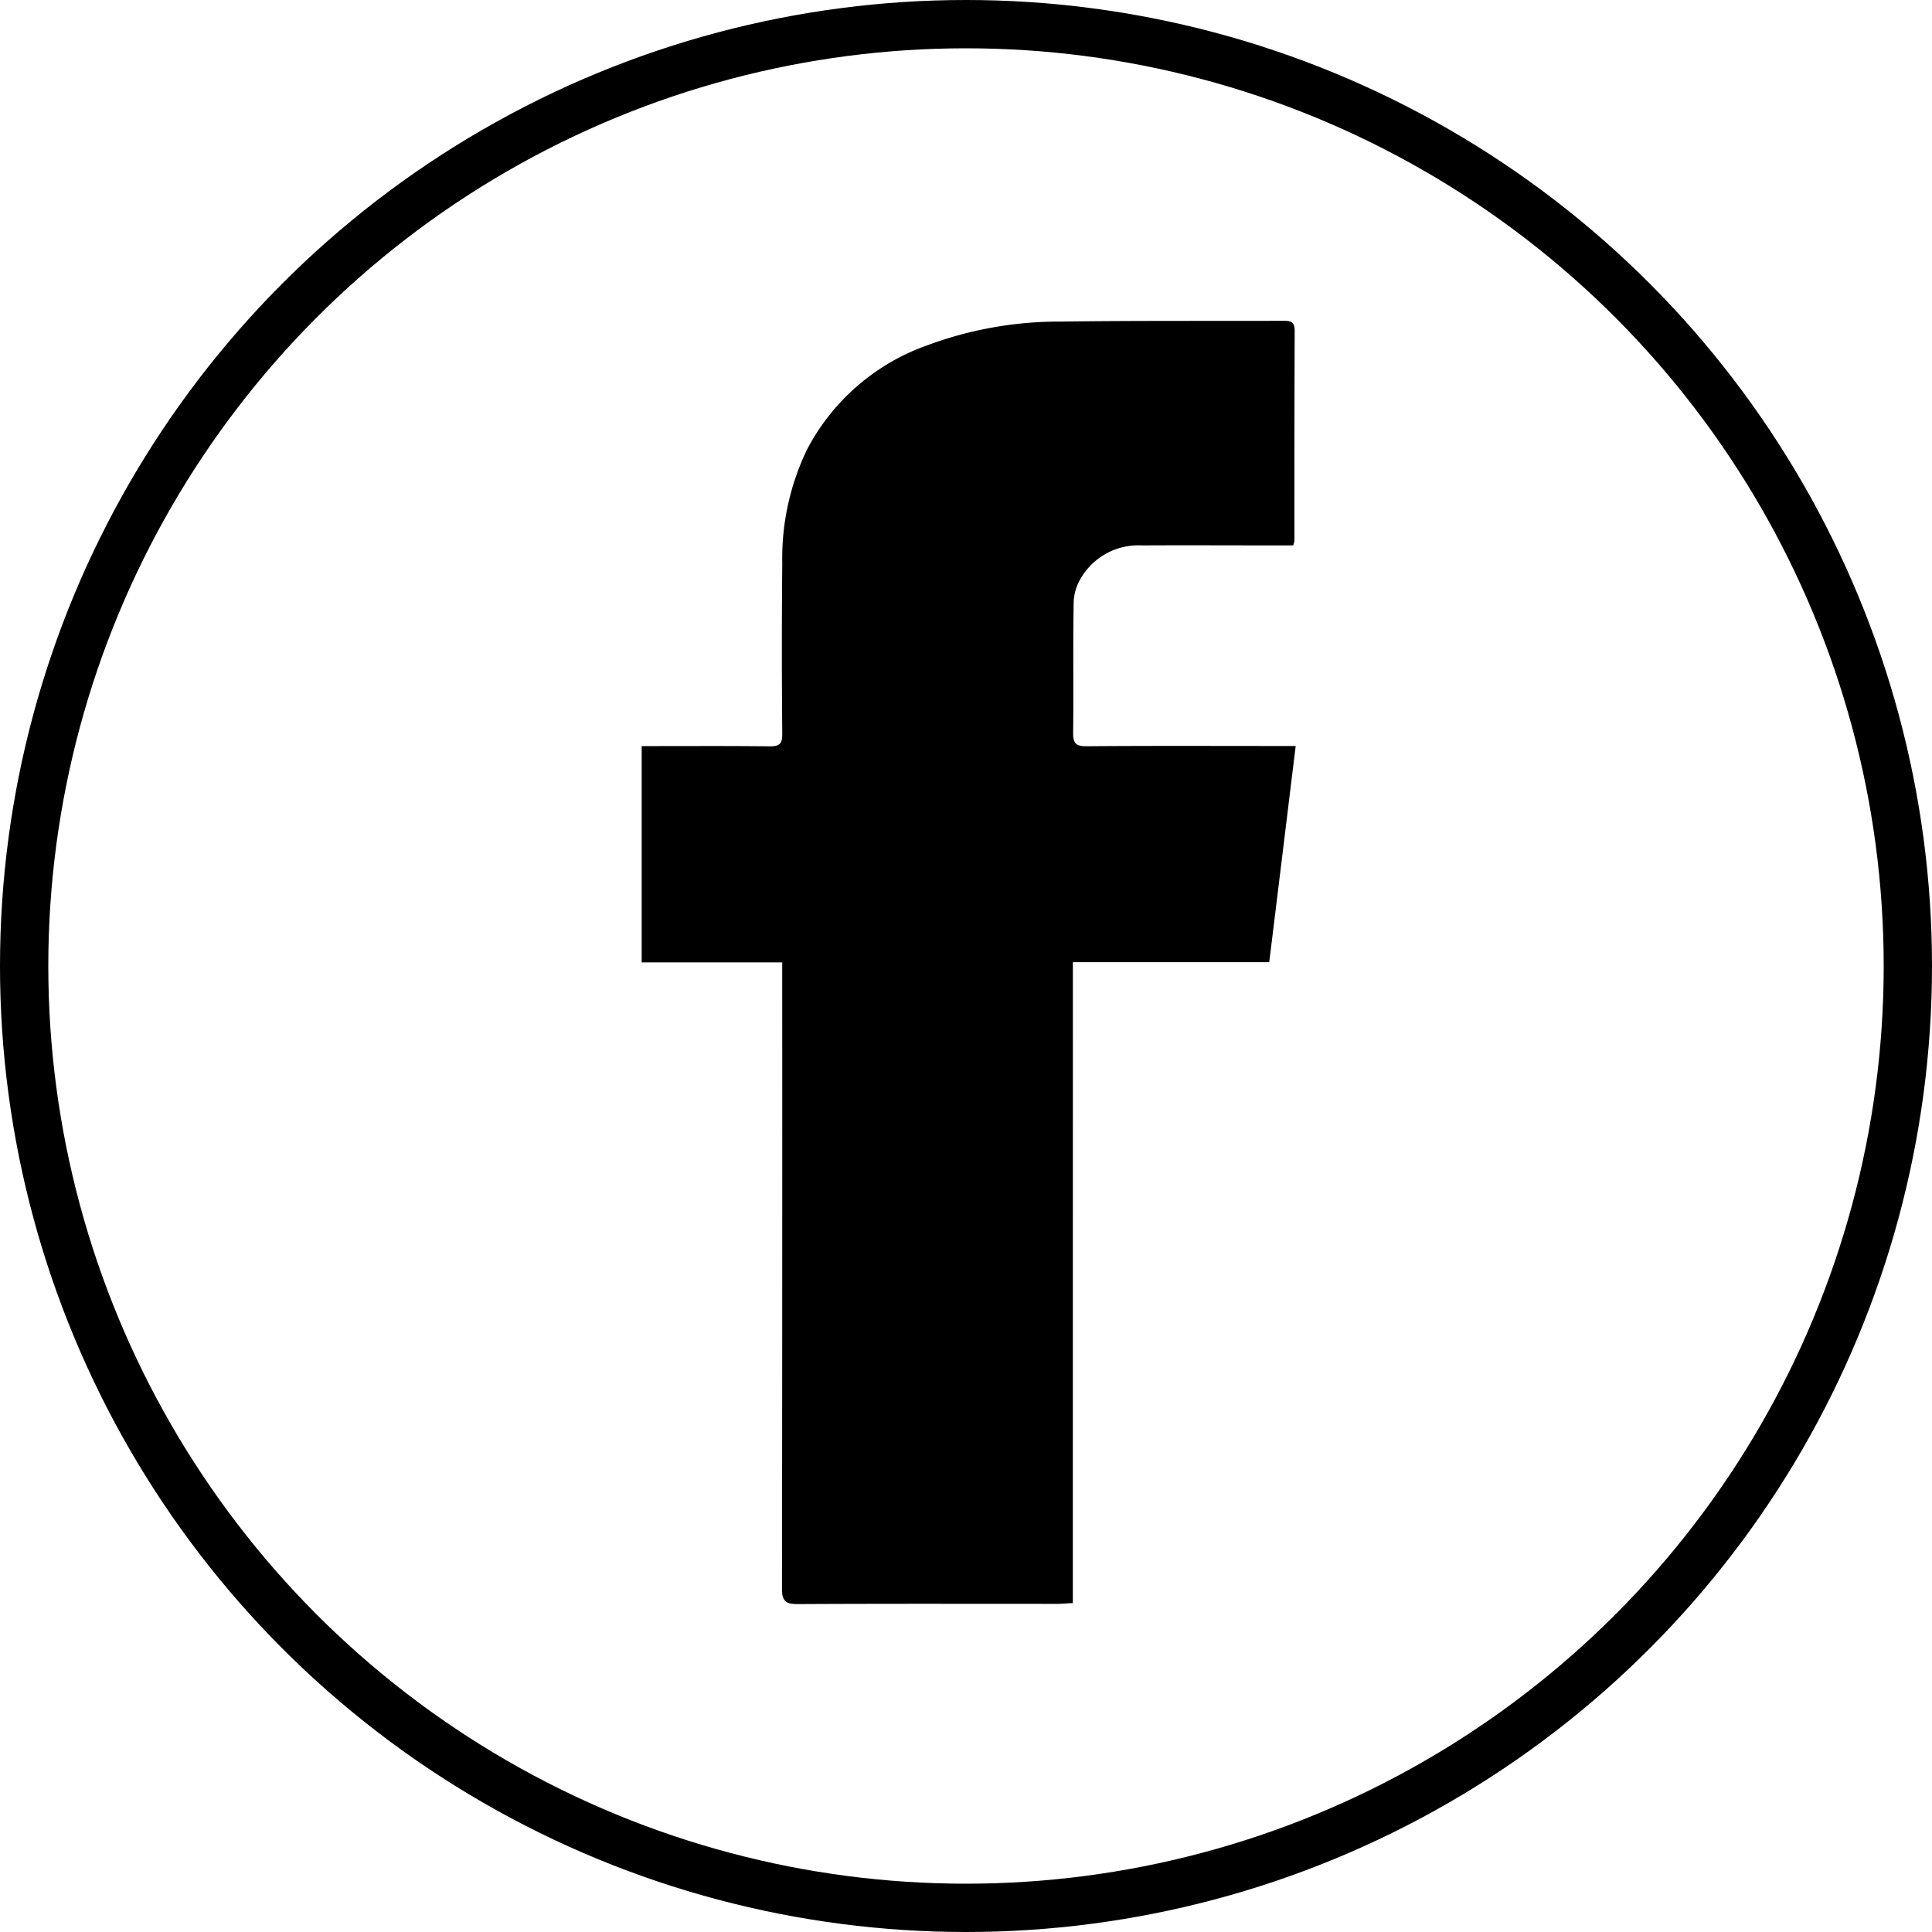
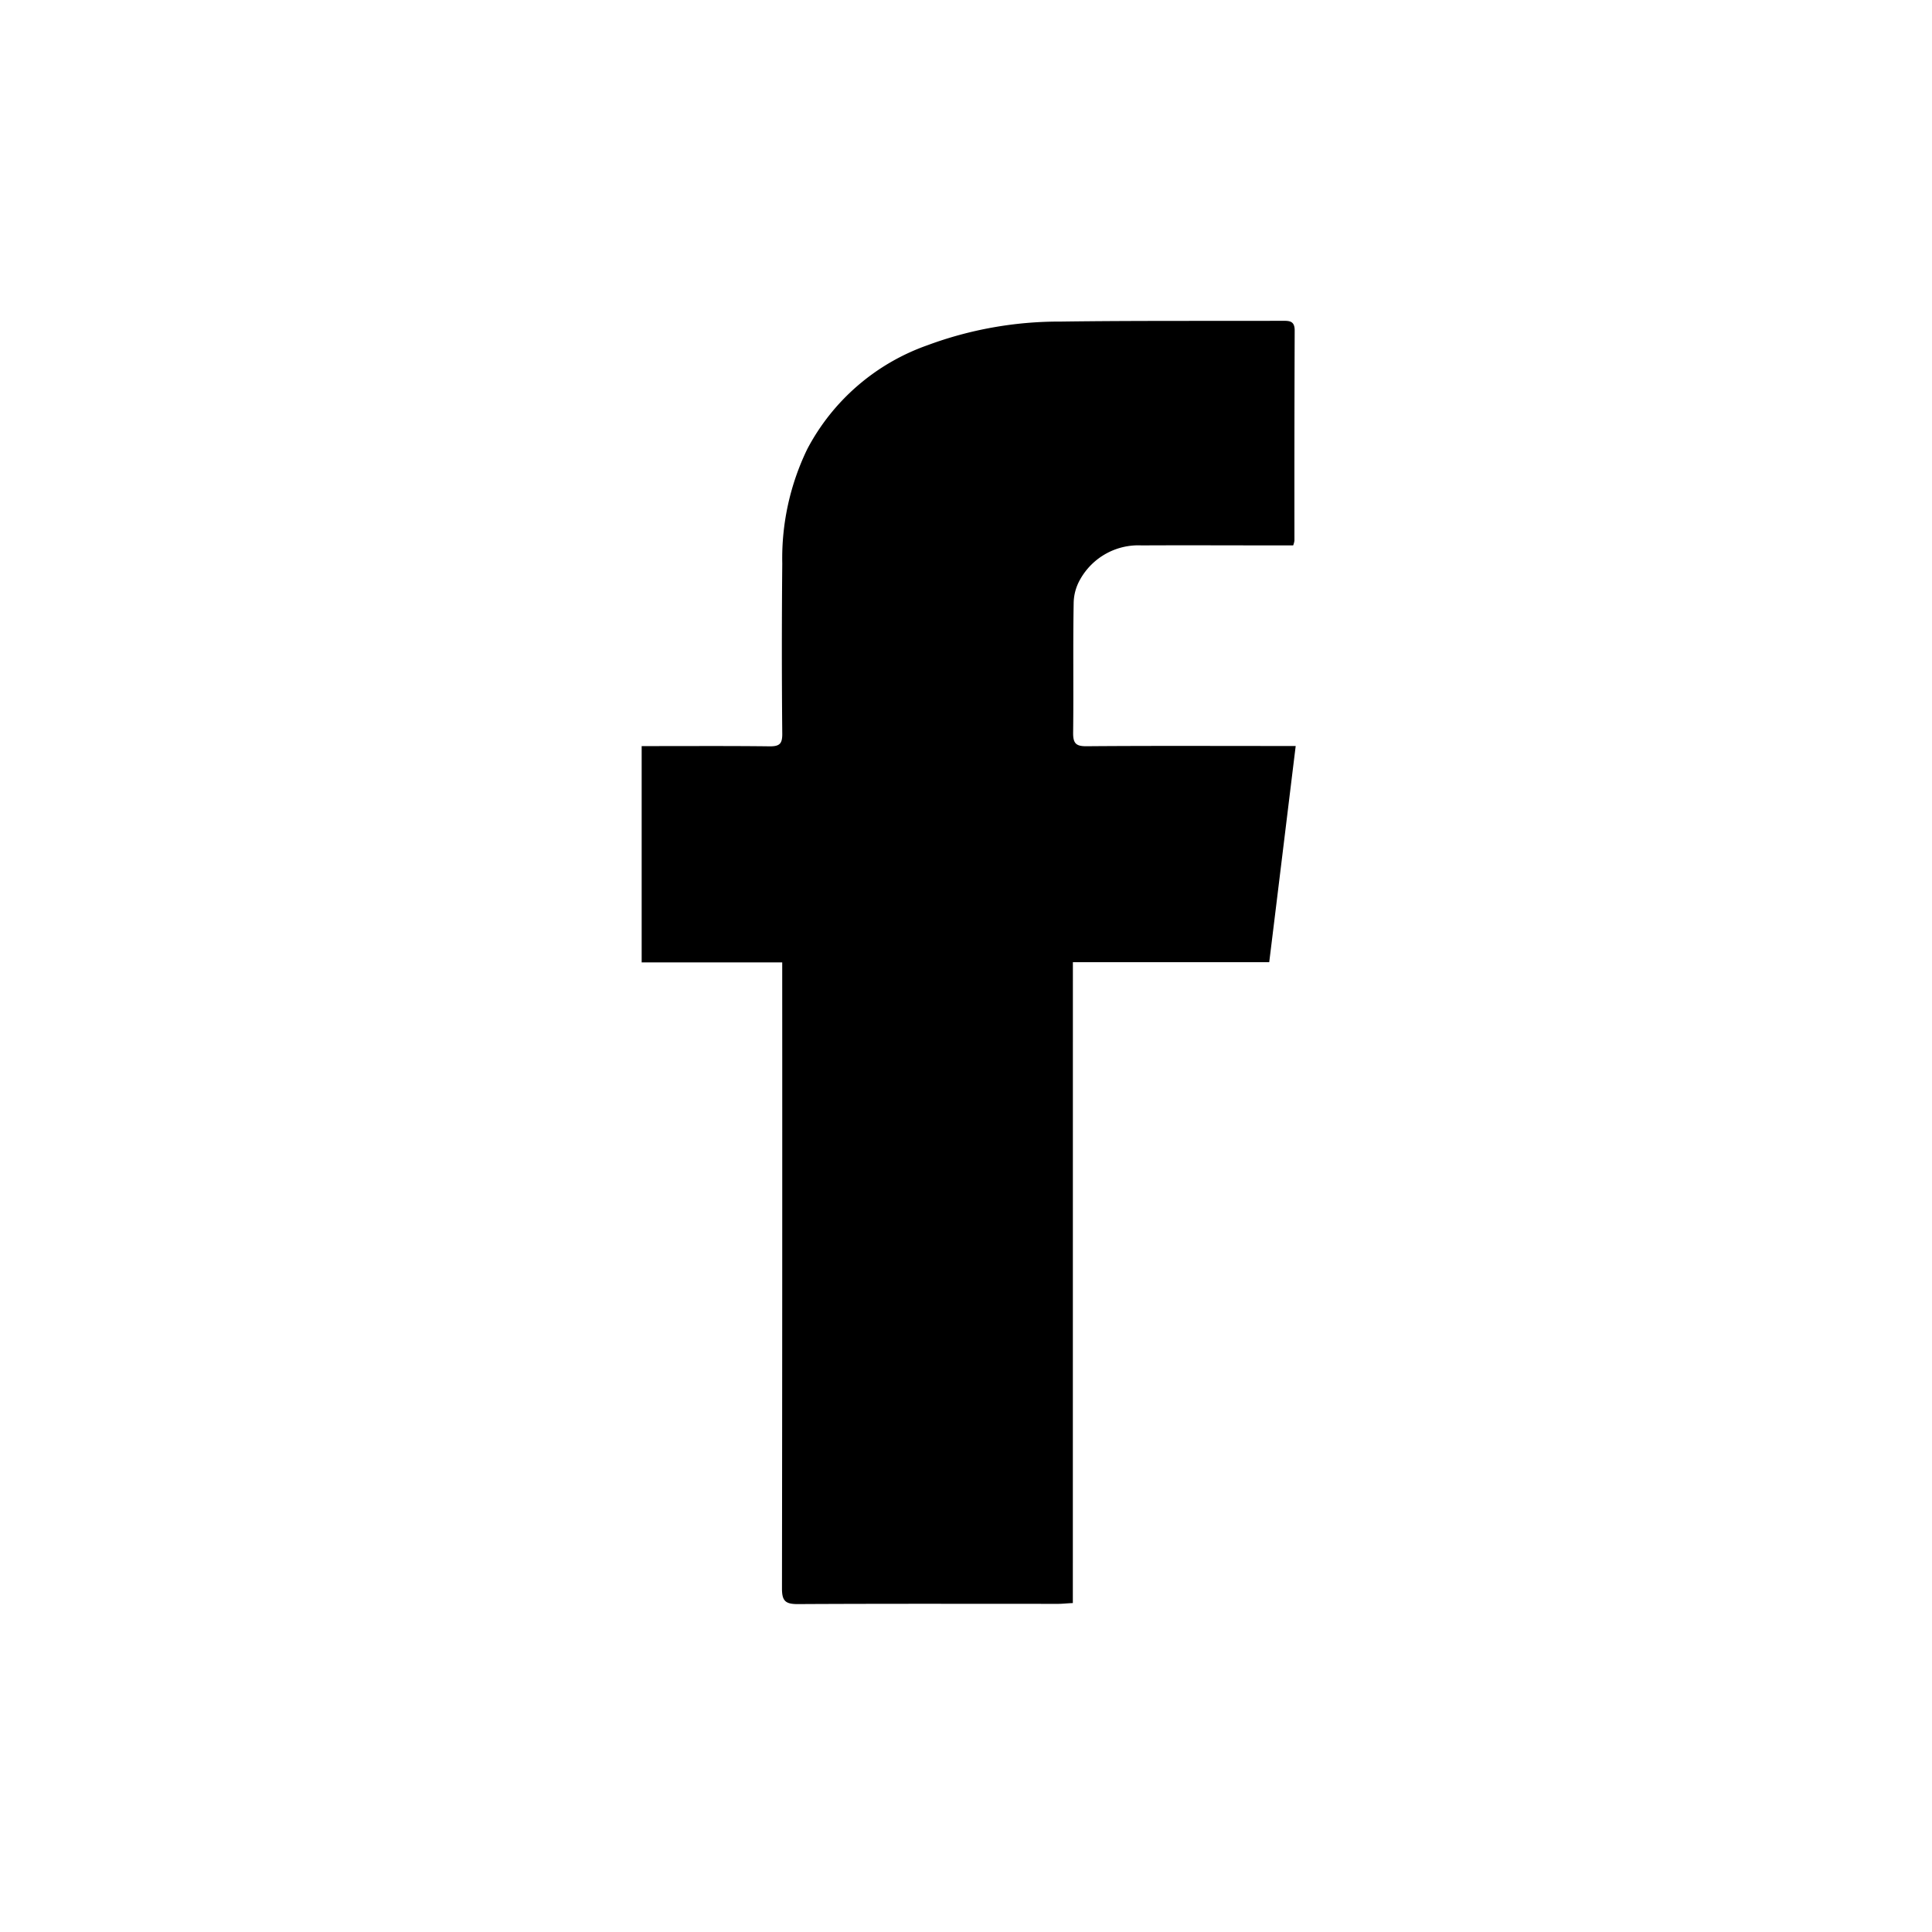
<svg xmlns="http://www.w3.org/2000/svg" width="40" height="40" viewBox="0 0 40 40">
  <g id="グループ_18" data-name="グループ 18" transform="translate(-1150 -2469)">
    <g id="グループ_12" data-name="グループ 12" transform="translate(3 -5)">
      <g id="FB_icon-icons.com_65484" transform="translate(1160.285 2480.642)">
        <path id="パス_8" data-name="パス 8" d="M147.927,31.548c-.132.005-.216.016-.3.016-1.8,0-3.6-.005-5.4.005-.253,0-.322-.069-.322-.322q.008-6.3.005-12.6v-.364H139V13.805h.285c.791,0,1.582-.005,2.373.005.2,0,.253-.058.253-.253-.011-1.176-.011-2.357,0-3.533a5.187,5.187,0,0,1,.517-2.367,4.5,4.5,0,0,1,2.489-2.151,7.839,7.839,0,0,1,2.758-.49c1.529-.021,3.058-.011,4.587-.016.142,0,.258-.005.258.2q-.008,2.175-.005,4.35a.43.43,0,0,1-.026.1h-.29c-.949,0-1.9-.005-2.847,0a1.38,1.38,0,0,0-1.271.7,1.014,1.014,0,0,0-.137.5c-.016.9,0,1.793-.011,2.689,0,.211.063.269.269.269,1.318-.011,2.636-.005,3.954-.005h.385c-.185,1.508-.364,2.984-.548,4.476h-4.065Z" transform="translate(-139 -5)" />
      </g>
      <g id="楕円形_5" data-name="楕円形 5" transform="translate(1147 2474)" fill="none" stroke="#000" stroke-width="1">
        <circle cx="20" cy="20" r="20" stroke="none" />
-         <circle cx="20" cy="20" r="19.5" fill="none" />
      </g>
    </g>
  </g>
</svg>